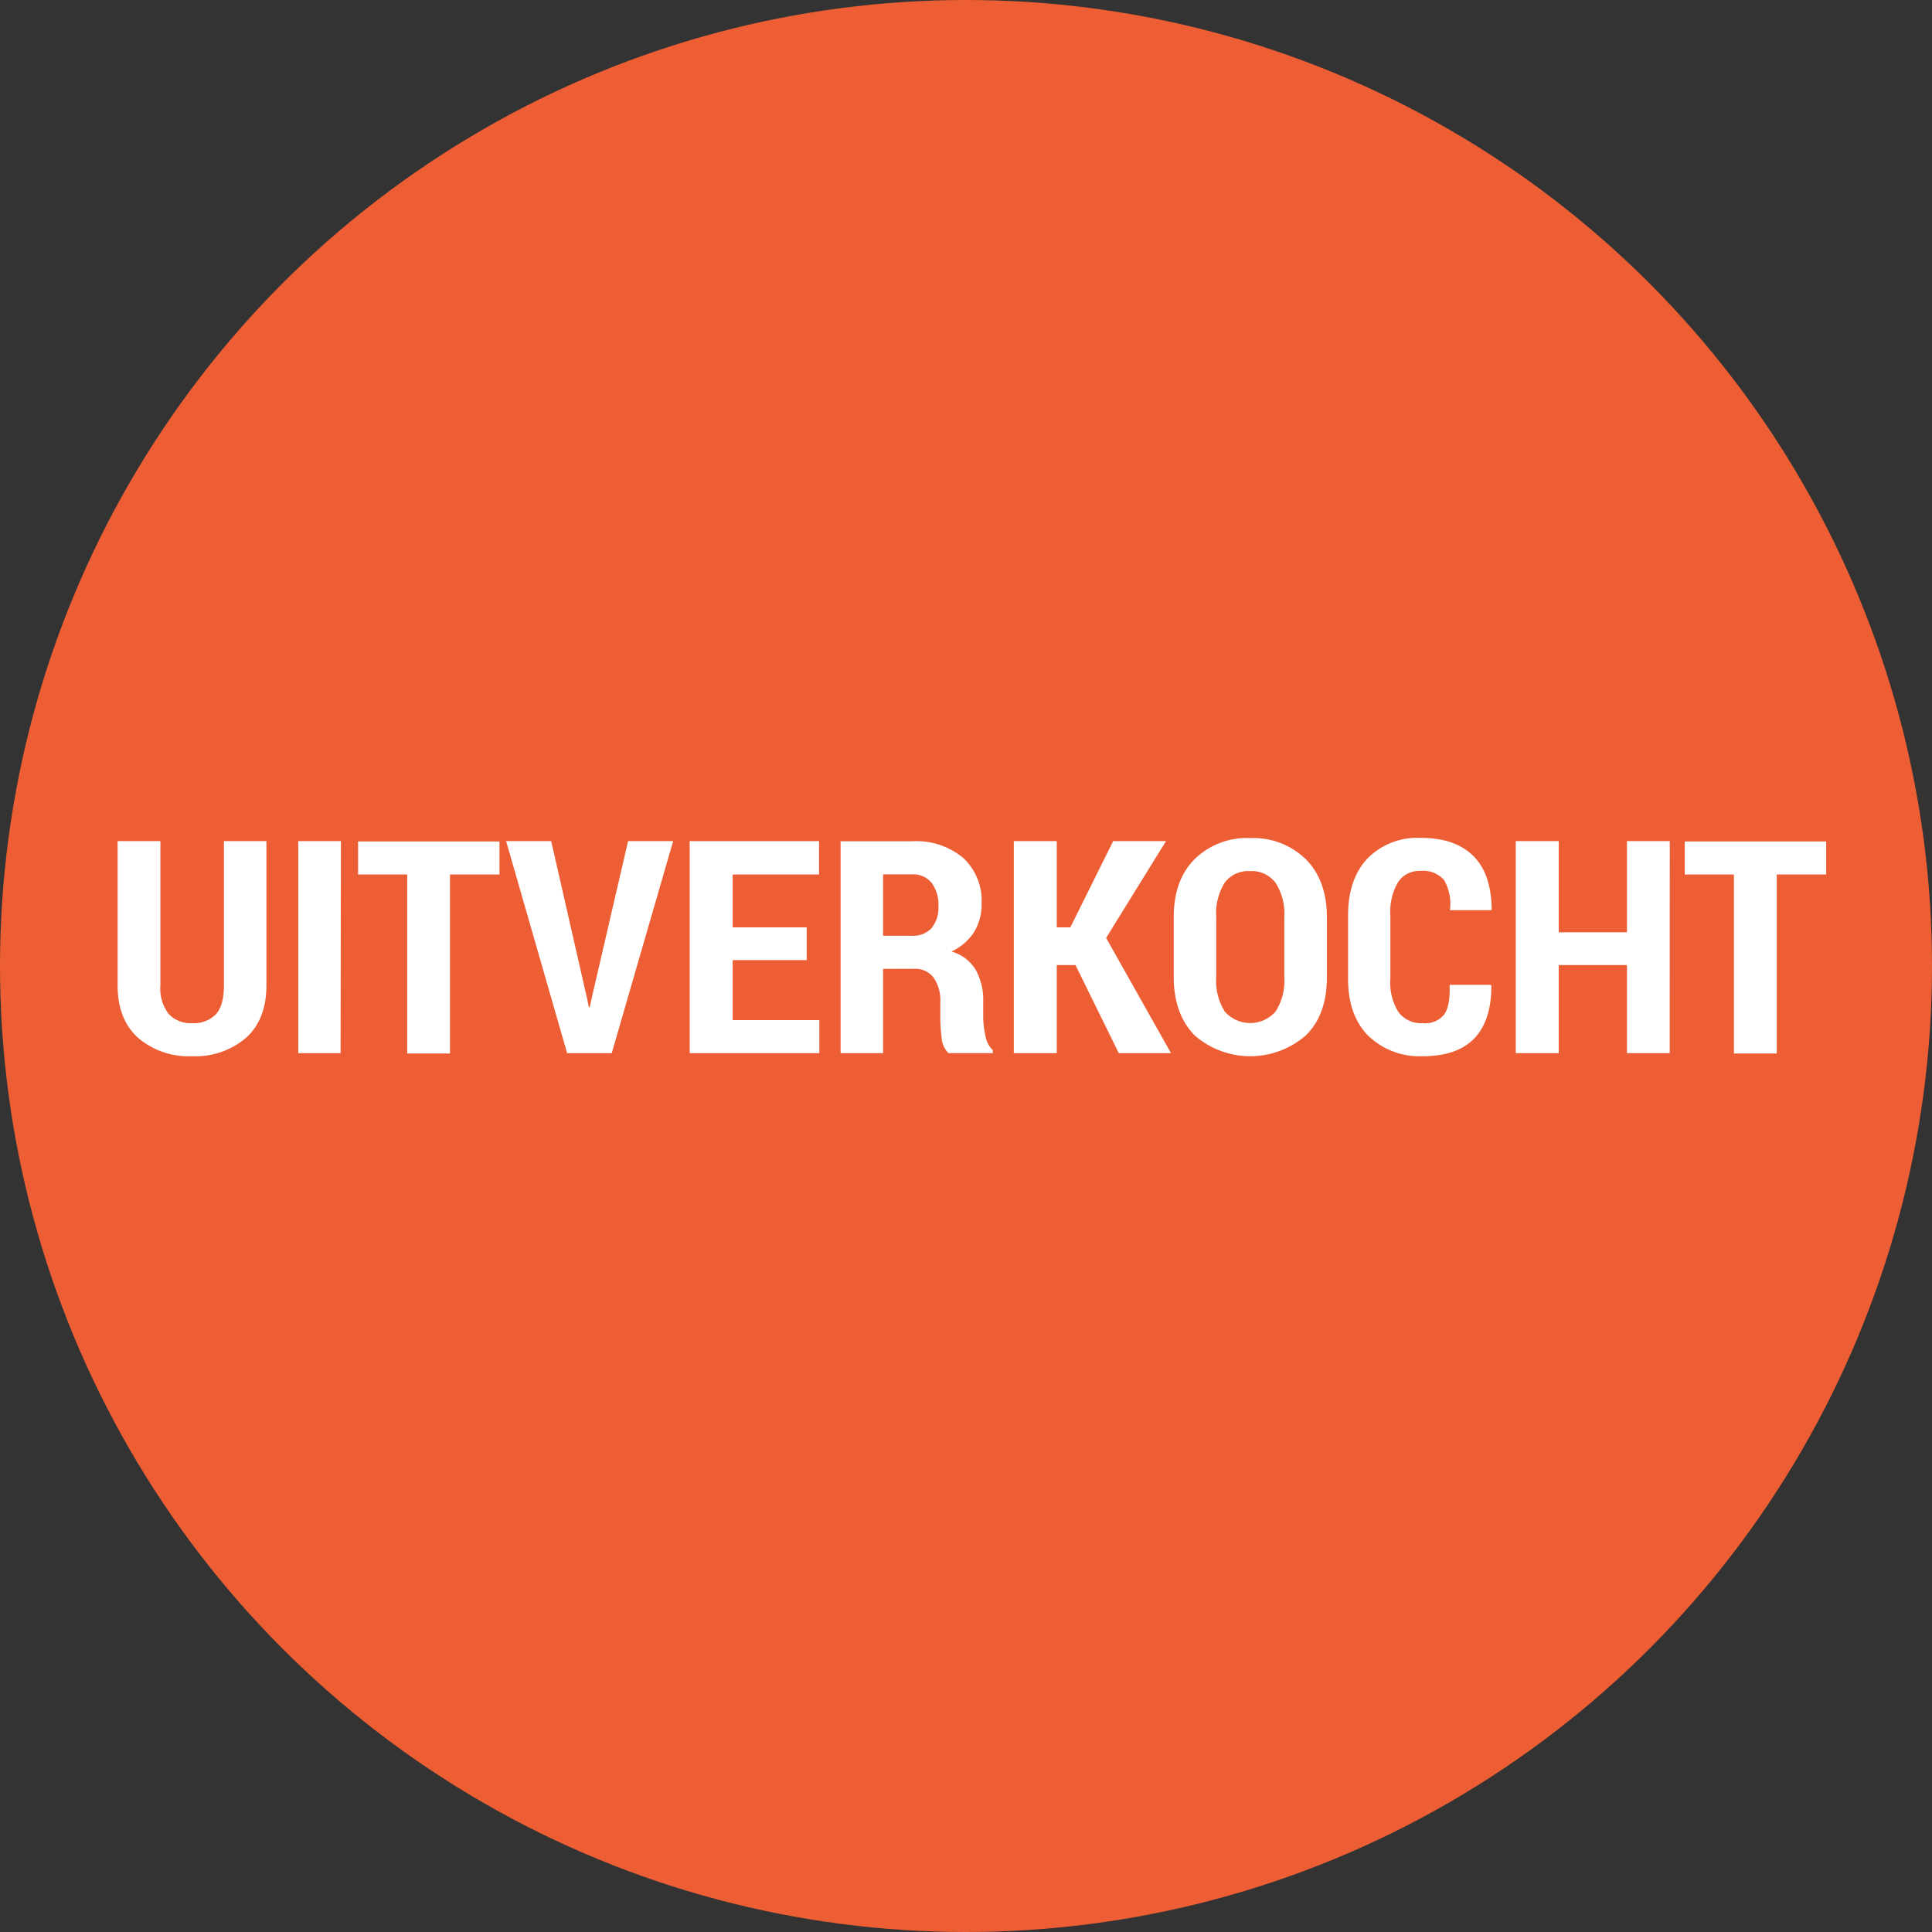
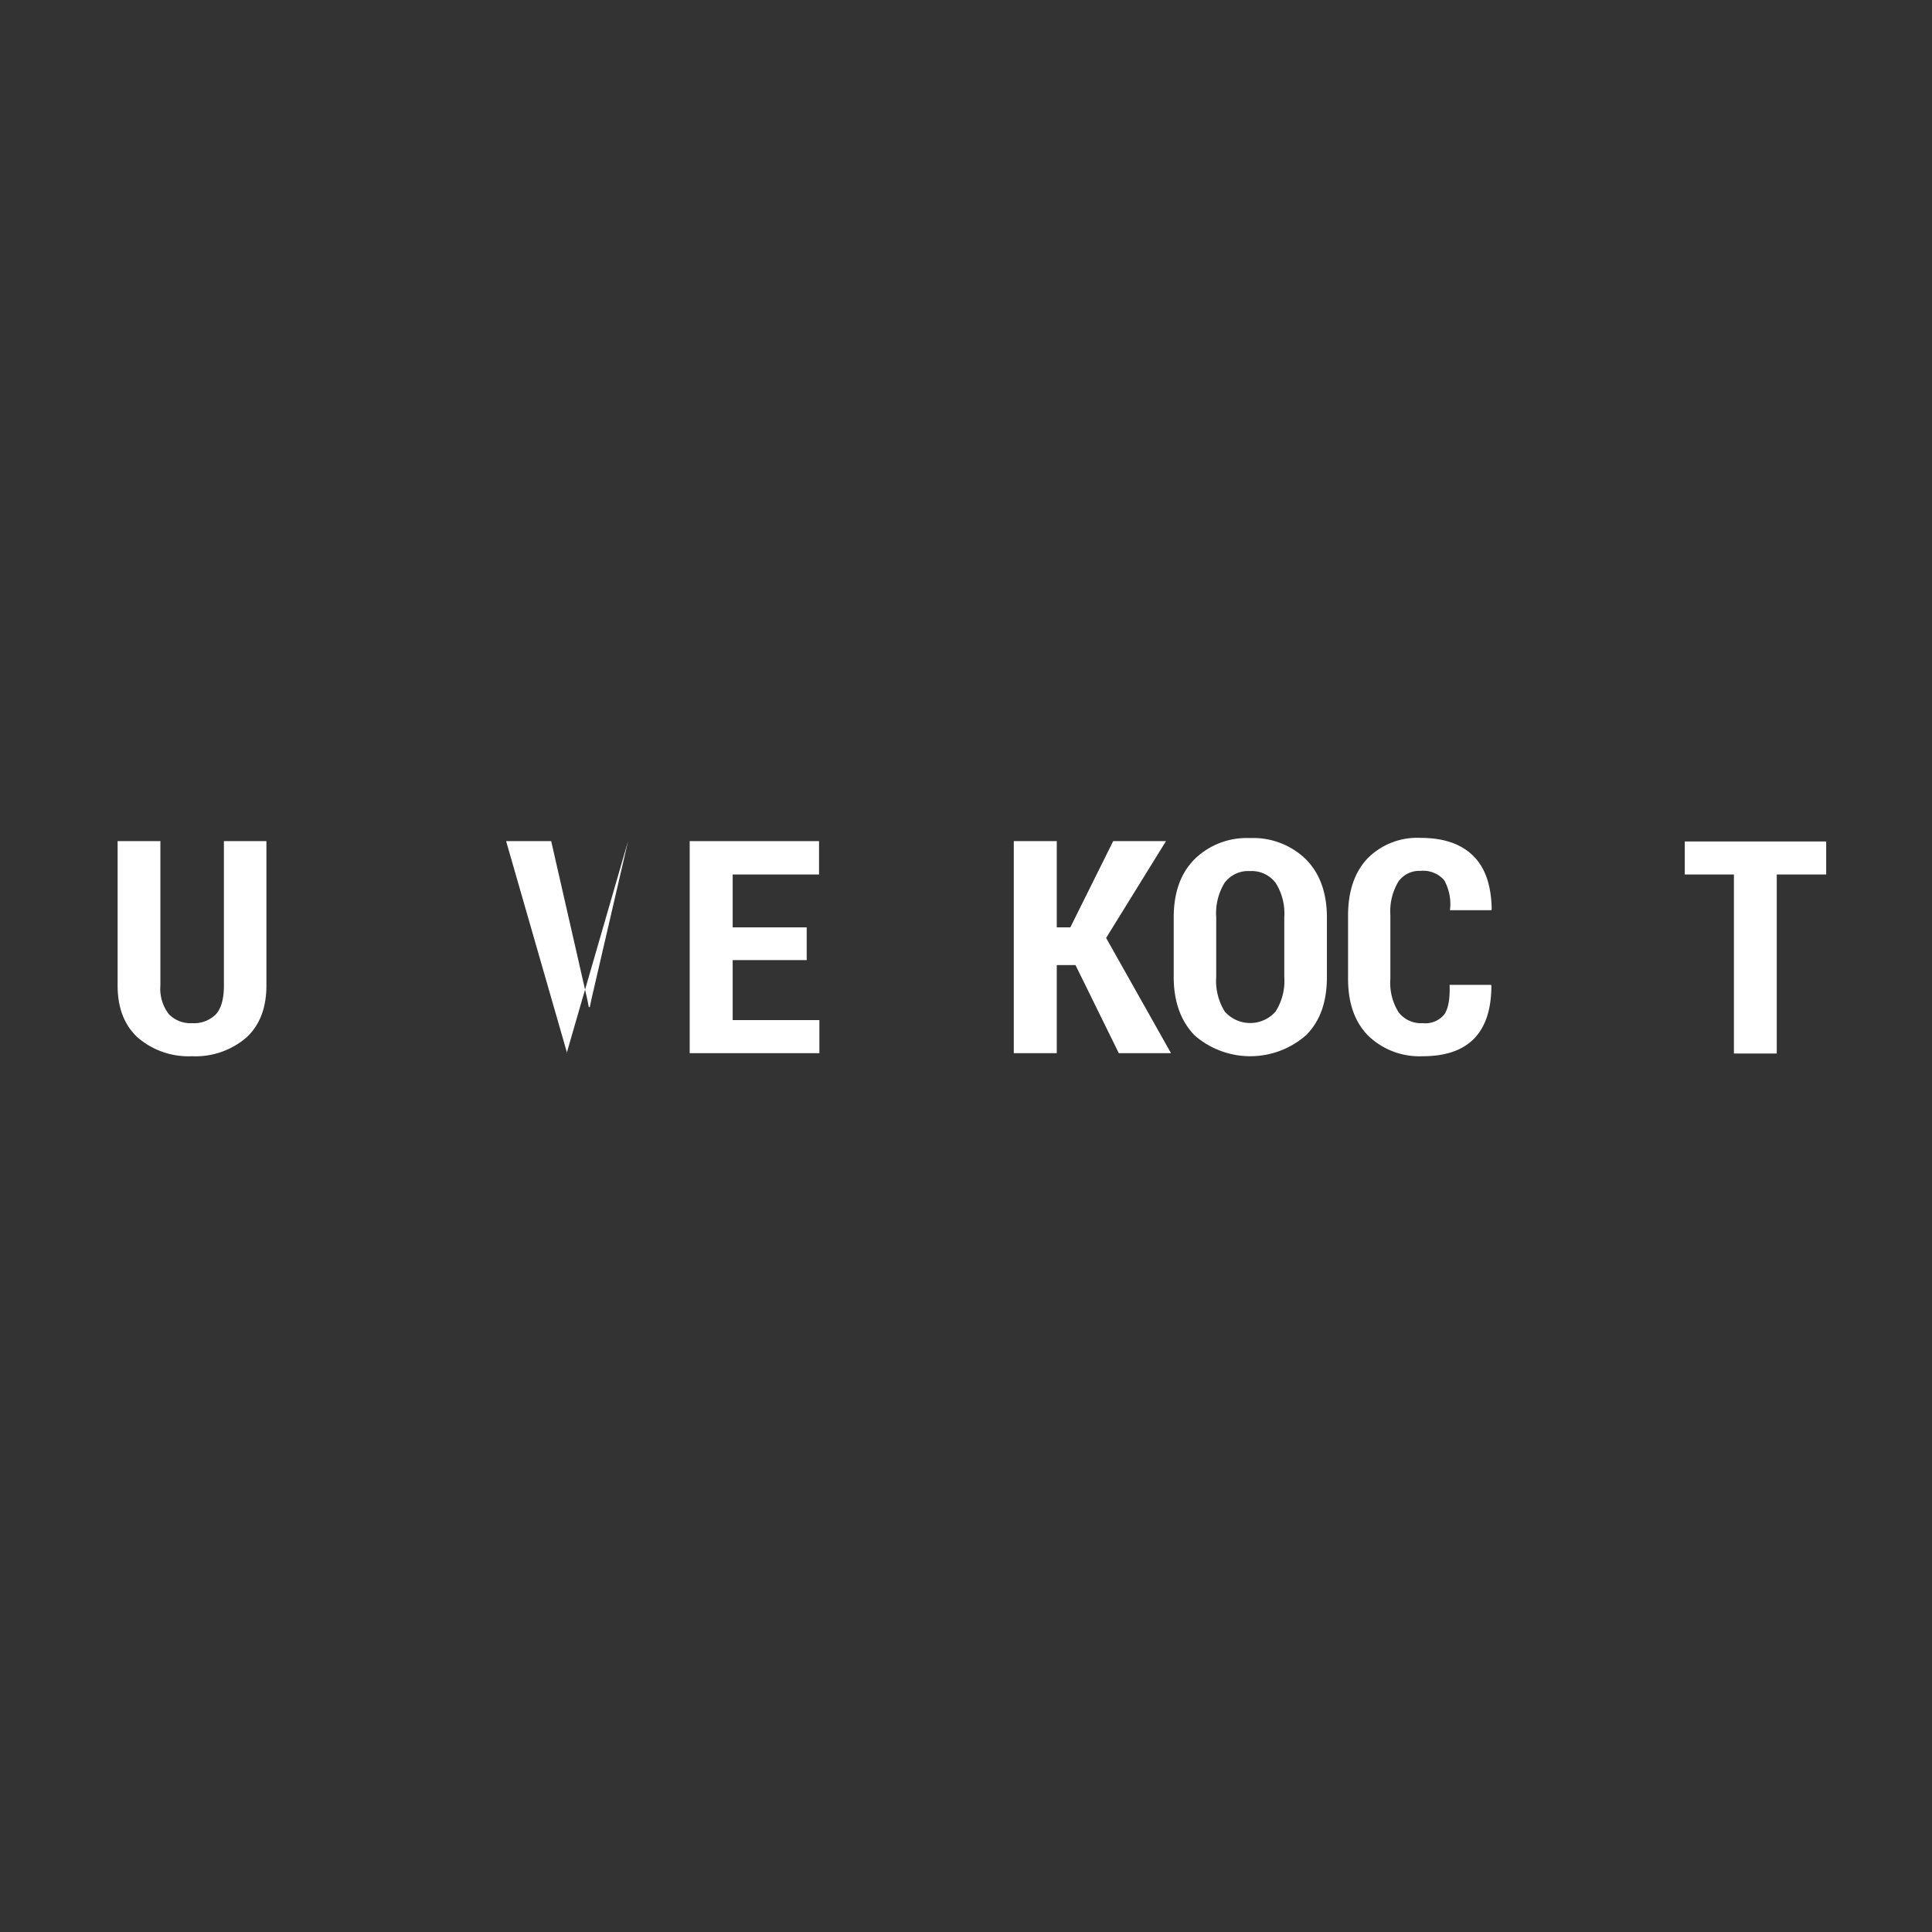
<svg xmlns="http://www.w3.org/2000/svg" viewBox="0 0 285 285">
  <rect x="0" y="0" width="285" height="285" fill="#333333" stroke="none" />
  <defs>
    <style>.cls-1{fill:#ed5e34;}.cls-2{fill:#fff;}</style>
  </defs>
  <g id="Layer_2" data-name="Layer 2">
    <g id="Layer_1-2" data-name="Layer 1">
-       <circle class="cls-1" cx="142.5" cy="142.5" r="142.5" />
      <path class="cls-2" d="M39.3,124.08v21.29q0,5-3,7.72a11.51,11.51,0,0,1-8,2.72,11.46,11.46,0,0,1-7.95-2.73q-3-2.73-3-7.71V124.08h6.31v21.29a6.12,6.12,0,0,0,1.23,4.21,4.39,4.39,0,0,0,3.44,1.35,4.55,4.55,0,0,0,3.5-1.29c.8-.86,1.2-2.28,1.2-4.27V124.08Z" />
-       <path class="cls-2" d="M50.24,155.36H44V124.08h6.29Z" />
-       <path class="cls-2" d="M73.68,129h-7.3v26.41H60.07V129H52.82v-4.87H73.68Z" />
-       <path class="cls-2" d="M86.62,147.37l.24,1.2H87l.24-1.14,5.41-23.35H99.3l-9.06,31.28H83.66l-9-31.28h6.65Z" />
+       <path class="cls-2" d="M86.62,147.37l.24,1.2H87l.24-1.14,5.41-23.35l-9.06,31.28H83.66l-9-31.28h6.65Z" />
      <path class="cls-2" d="M119,141.63H108.08v8.85h12.79v4.88H101.74V124.08h19.08V129H108.08v7.8H119Z" />
-       <path class="cls-2" d="M130.27,142.92v12.44H124V124.1h10.57a10.8,10.8,0,0,1,7.5,2.44,8.61,8.61,0,0,1,2.73,6.78,7.63,7.63,0,0,1-1.14,4.22,7.84,7.84,0,0,1-3.31,2.82,6.18,6.18,0,0,1,3.59,2.71,9.22,9.22,0,0,1,1.1,4.73V150a13.23,13.23,0,0,0,.32,2.76,3.72,3.72,0,0,0,1.09,2.14v.45h-6.54a3.45,3.45,0,0,1-1-2.24,23.37,23.37,0,0,1-.2-3.15v-2.13a5.85,5.85,0,0,0-1-3.63,3.37,3.37,0,0,0-2.84-1.29Zm0-4.88h4.23a3.69,3.69,0,0,0,2.93-1.14,4.74,4.74,0,0,0,1-3.24,5.37,5.37,0,0,0-1-3.42,3.5,3.5,0,0,0-2.91-1.26h-4.25Z" />
      <path class="cls-2" d="M158.65,142.36h-2.76v13h-6.34V124.08h6.34V136.8h2l6.32-12.72H172l-8.83,14.28,9.57,17h-7.7Z" />
      <path class="cls-2" d="M195.74,144.12c0,3.67-1,6.53-3.09,8.6a12.48,12.48,0,0,1-16.44,0c-2-2.07-3.07-4.93-3.07-8.6v-8.76c0-3.66,1-6.52,3.07-8.61a11,11,0,0,1,8.19-3.12,11.12,11.12,0,0,1,8.23,3.12c2.07,2.09,3.11,4.95,3.11,8.61Zm-6.29-8.83a8.35,8.35,0,0,0-1.29-5.07,4.41,4.41,0,0,0-3.76-1.72,4.33,4.33,0,0,0-3.74,1.71,8.57,8.57,0,0,0-1.25,5.08v8.83a8.55,8.55,0,0,0,1.27,5.11,5,5,0,0,0,7.48,0,8.4,8.4,0,0,0,1.29-5.11Z" />
      <path class="cls-2" d="M219.94,145.28l.06.13q0,5.16-2.53,7.78t-7.61,2.62a10.88,10.88,0,0,1-8-3q-3-3-3-8.43v-9.34c0-3.63,1-6.44,2.9-8.44a10.31,10.31,0,0,1,7.77-3c3.44,0,6,.88,7.8,2.66s2.66,4.4,2.72,7.88l-.06.13h-6.1a7.15,7.15,0,0,0-.86-4.44,4.1,4.1,0,0,0-3.5-1.36,3.76,3.76,0,0,0-3.27,1.62A8.56,8.56,0,0,0,205.1,135v9.39a8.17,8.17,0,0,0,1.21,4.93,4.15,4.15,0,0,0,3.55,1.61,3.61,3.61,0,0,0,3.19-1.28c.6-.85.86-2.31.79-4.37Z" />
-       <path class="cls-2" d="M246.31,155.36H240v-13H229.94v13H223.6V124.08h6.34v13.45H240V124.08h6.32Z" />
      <path class="cls-2" d="M269.39,129H262.1v26.41h-6.32V129h-7.25v-4.87h20.86Z" />
    </g>
  </g>
</svg>